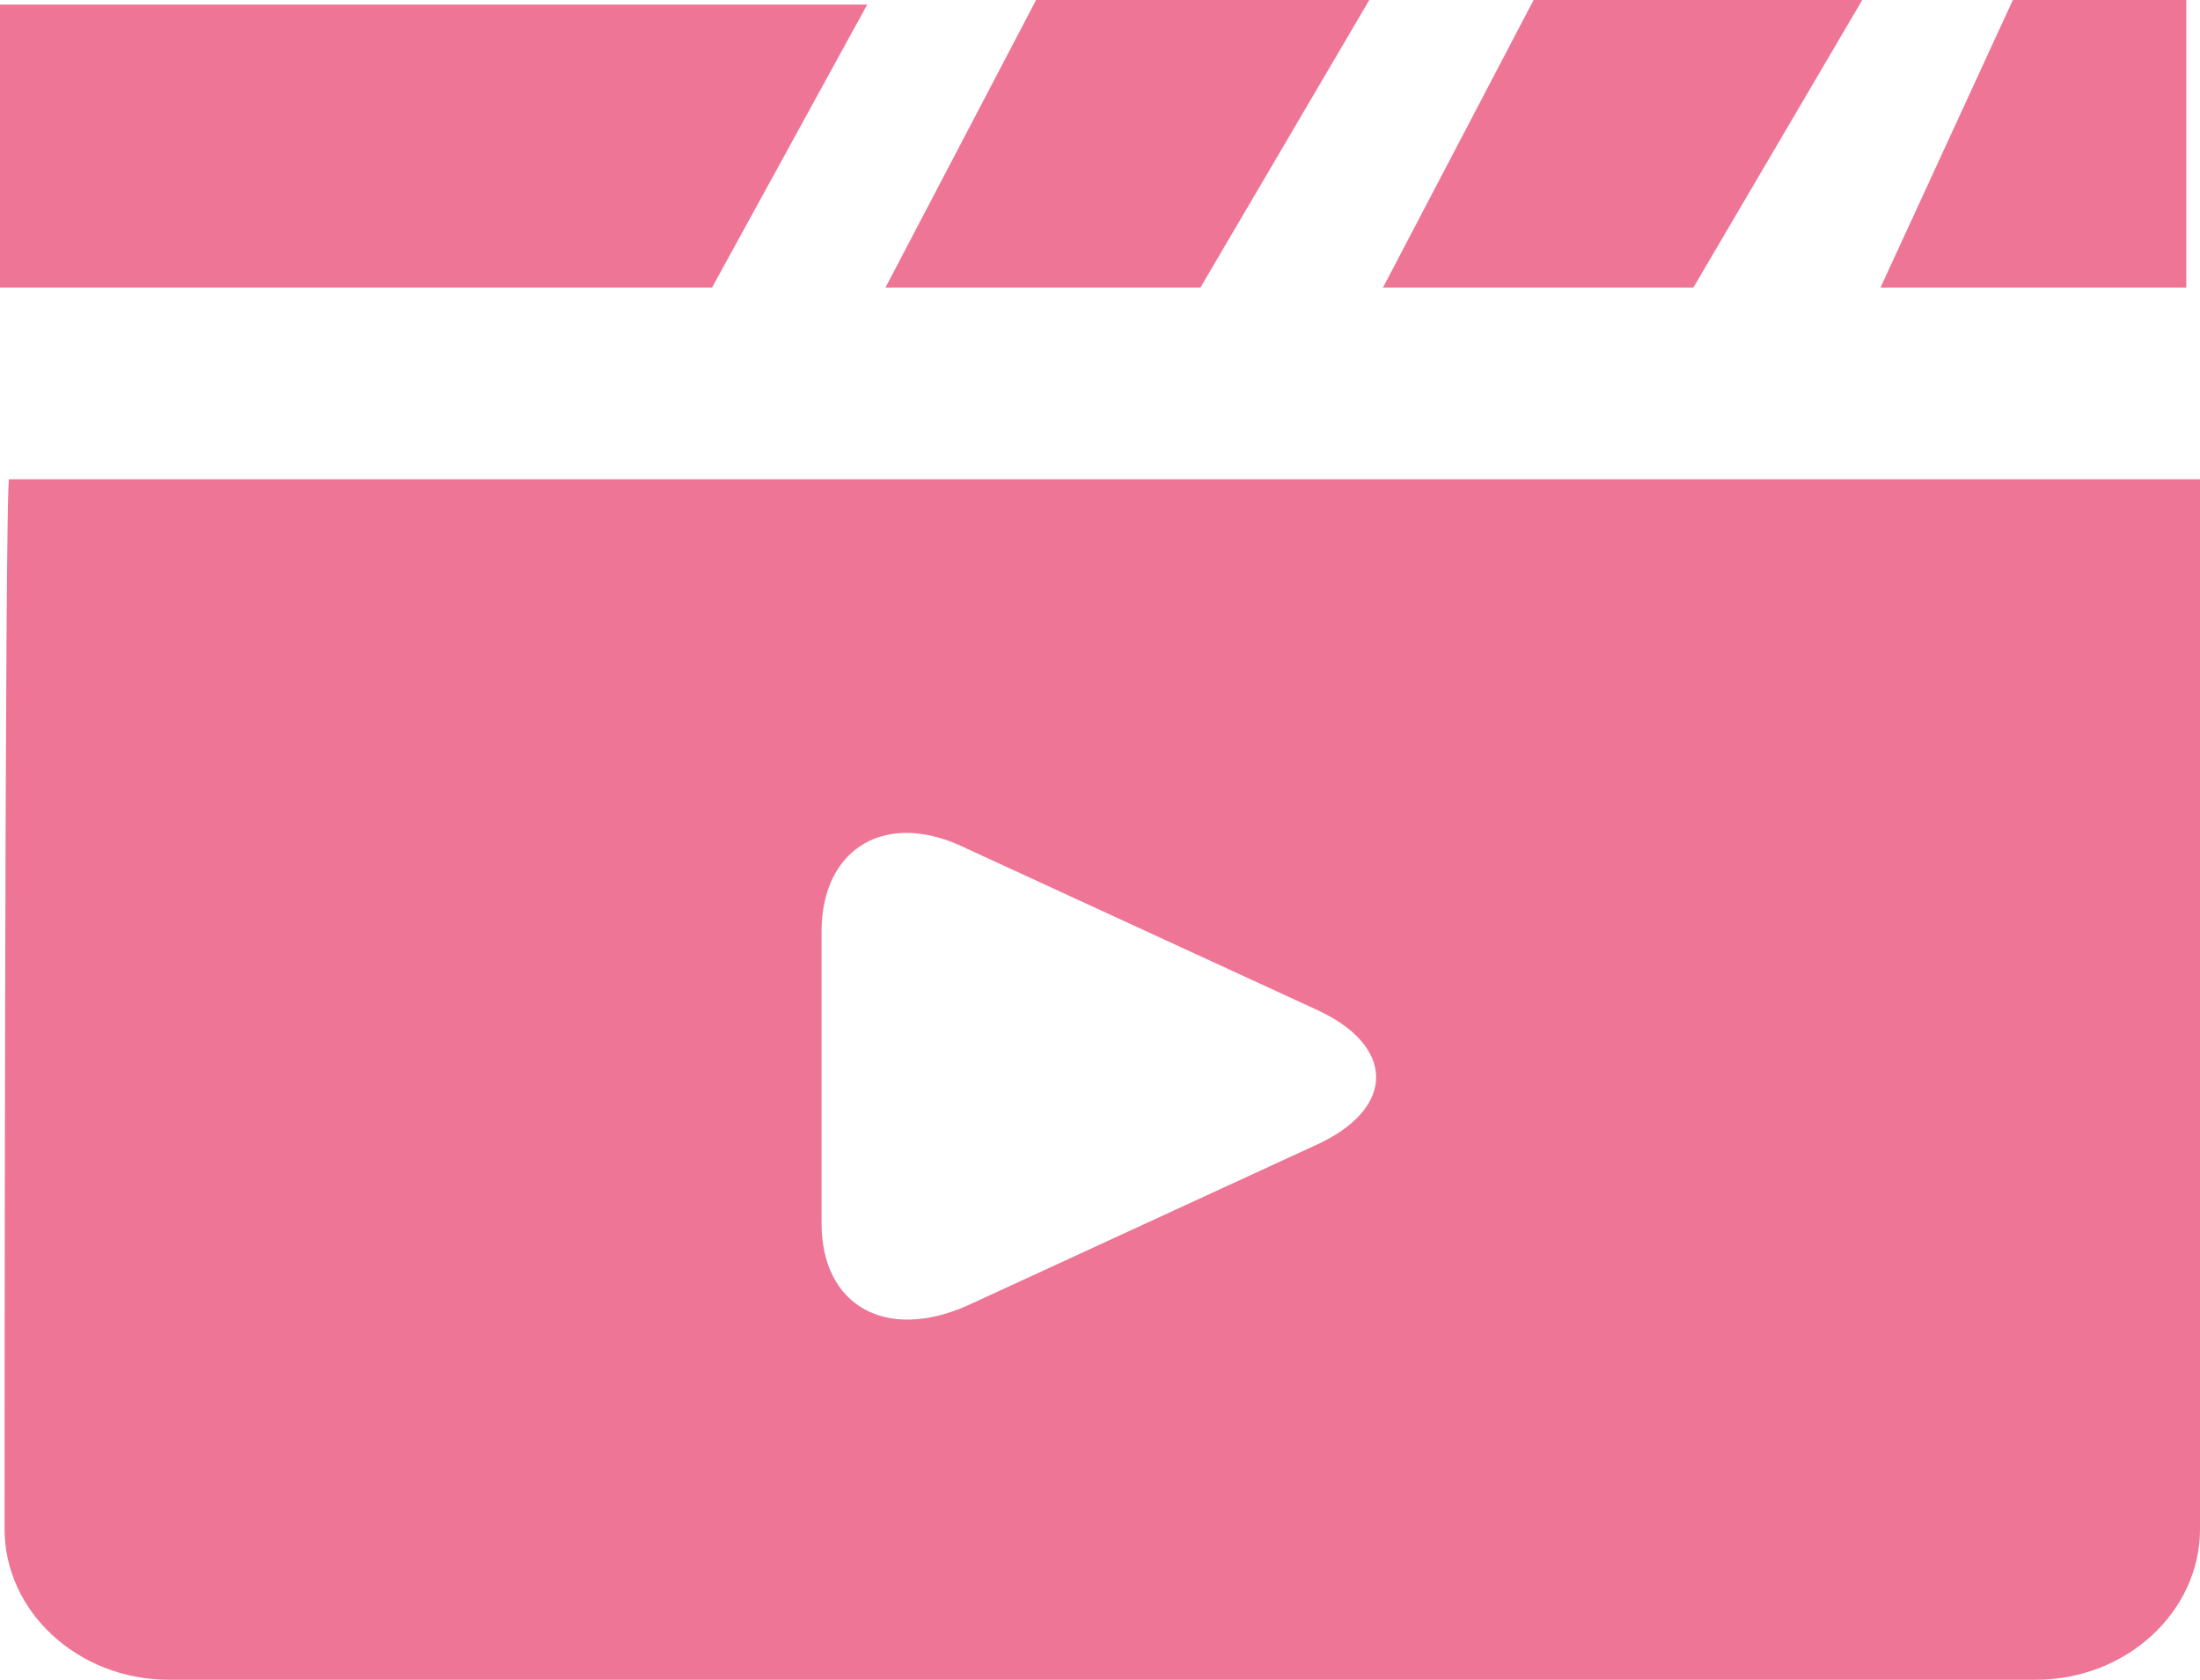
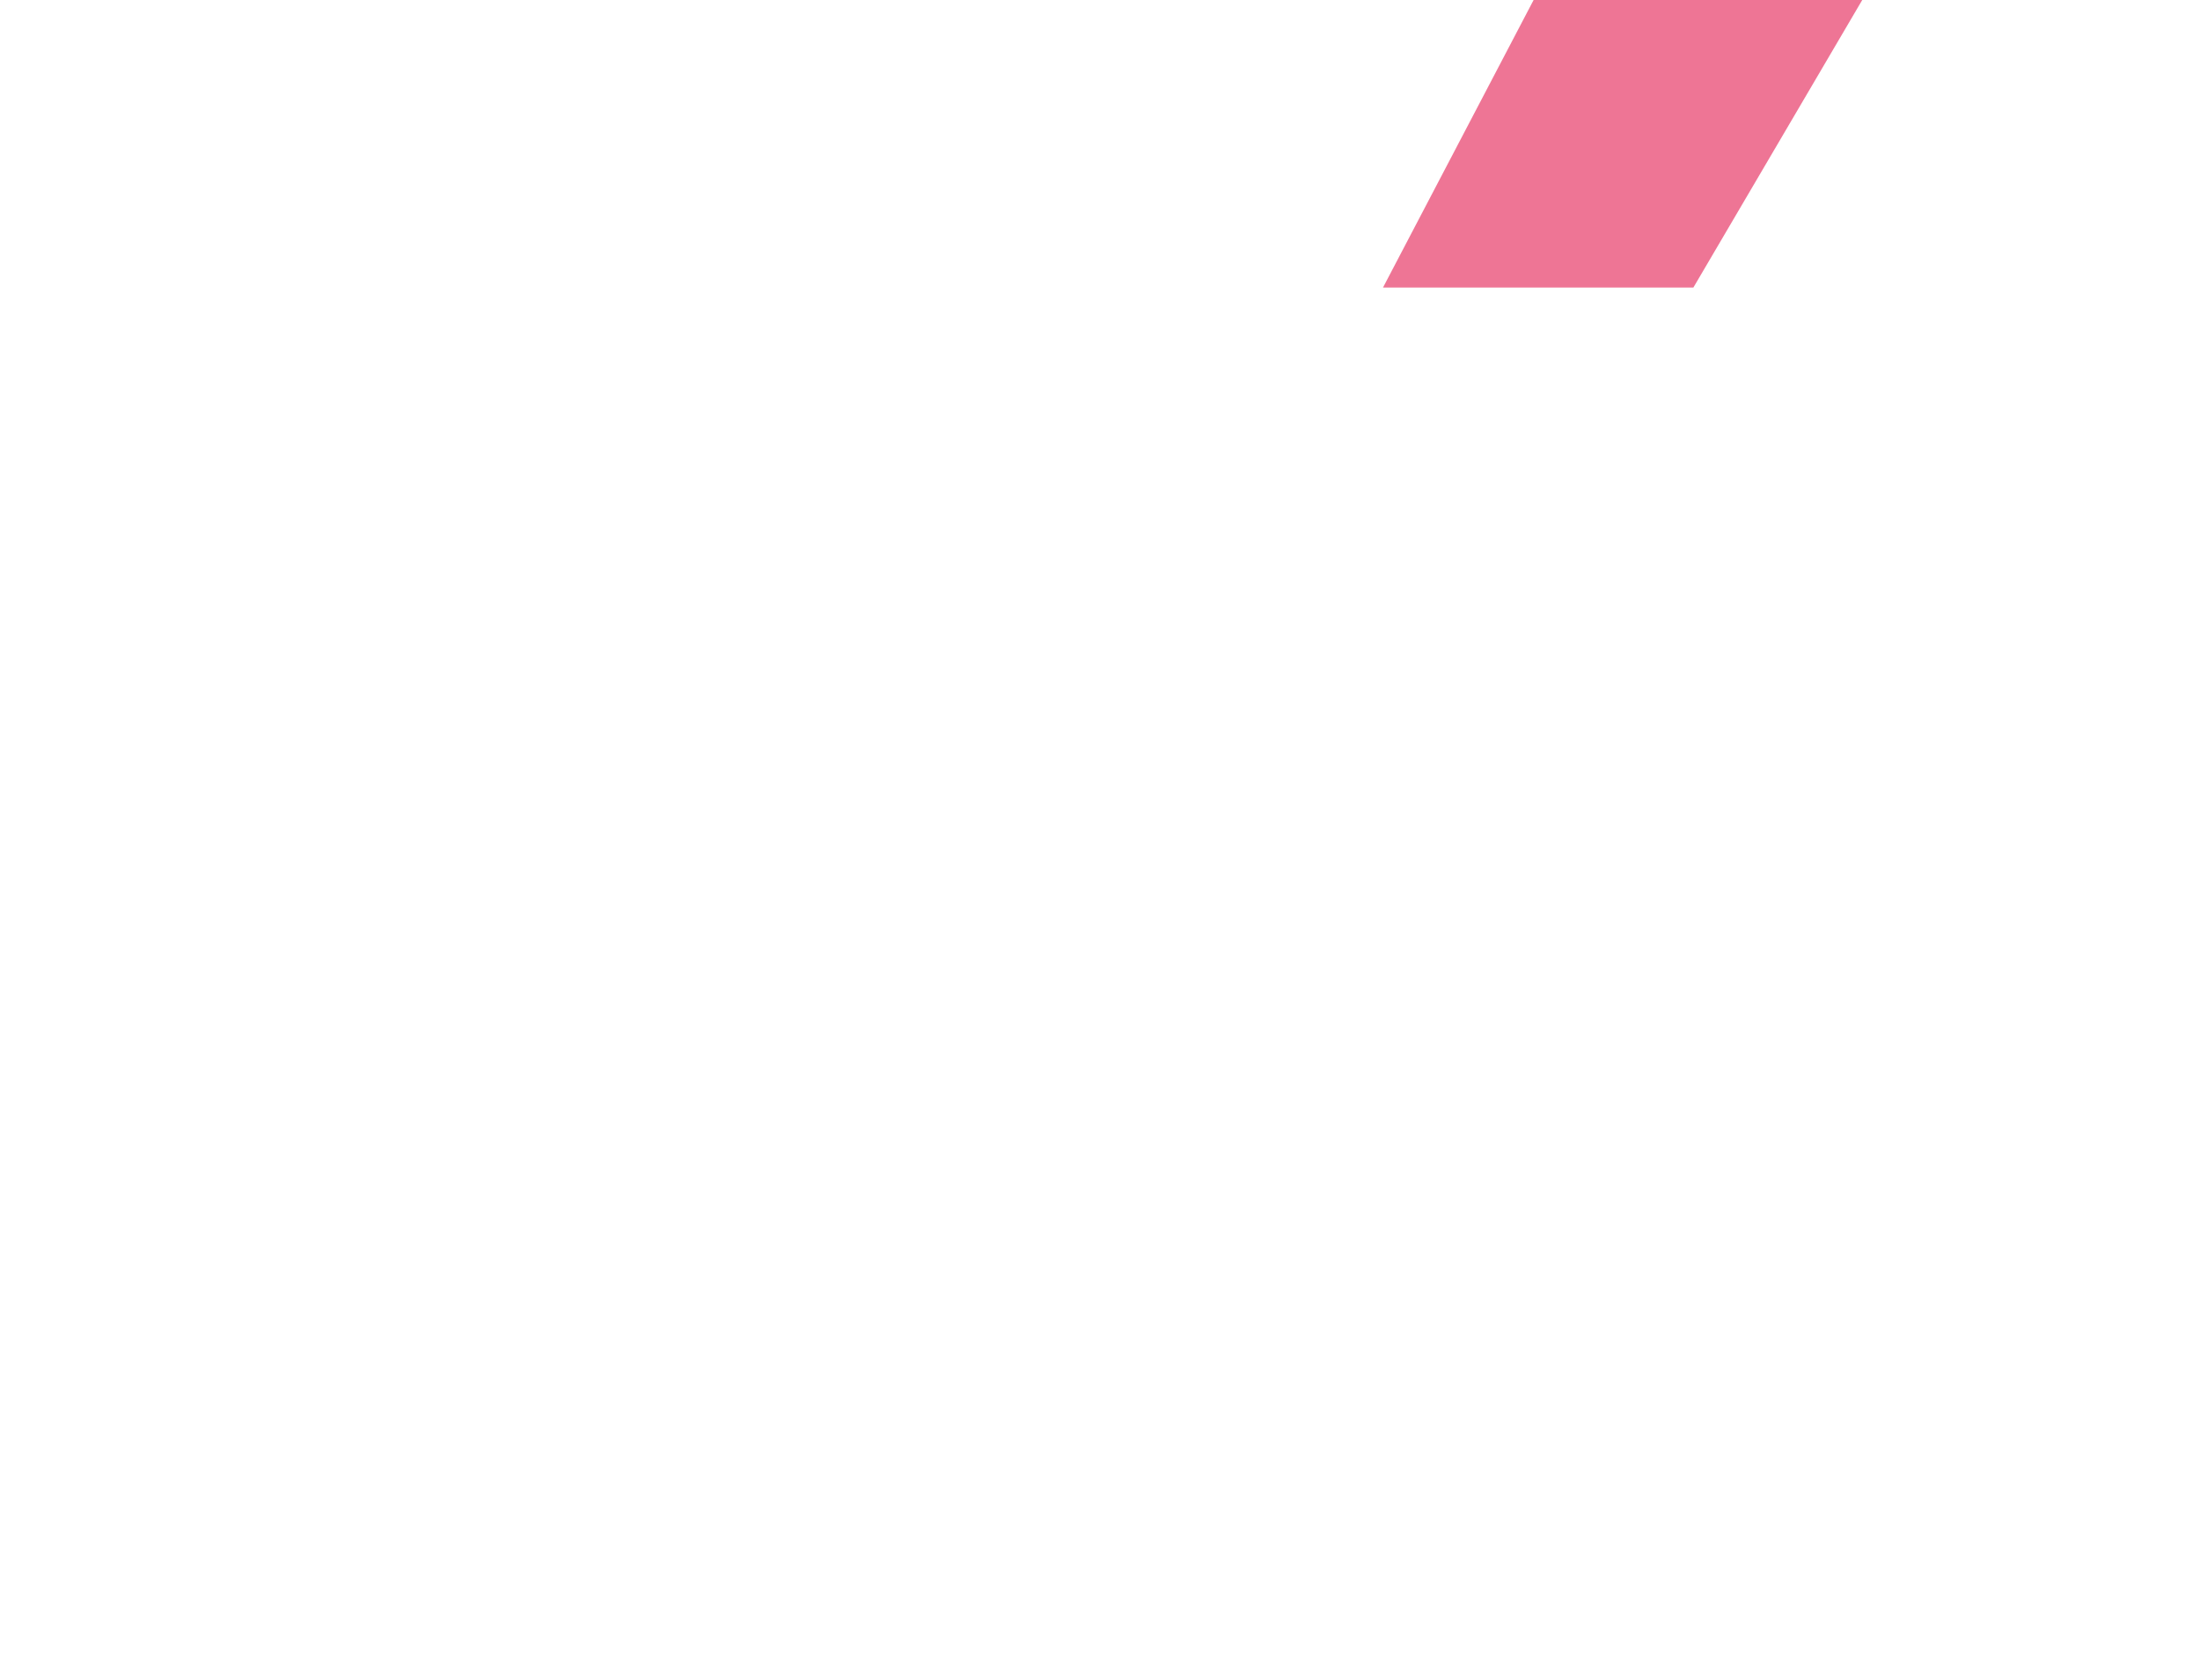
<svg xmlns="http://www.w3.org/2000/svg" fill="#ee7595" height="36.8" preserveAspectRatio="xMidYMid meet" version="1" viewBox="8.0 14.0 48.2 36.8" width="48.2" zoomAndPan="magnify">
  <g id="change1_1">
-     <path d="M38 14L30.7 14 27.4 20.3 34.3 20.3z" fill="inherit" />
-   </g>
+     </g>
  <g id="change1_2">
    <path d="M48.8 14L41.6 14 38.3 20.3 45.1 20.3z" fill="inherit" />
  </g>
  <g id="change1_3">
-     <path d="M55.9 14L52.1 14 49.2 20.3 55.9 20.3z" fill="inherit" />
-   </g>
+     </g>
  <g id="change1_4">
-     <path d="M27 14.1L8 14.1 8 15.9 8 20.3 23.6 20.3z" fill="inherit" />
-   </g>
+     </g>
  <g id="change1_5">
-     <path d="m8.1 47.5c0 1.8 1.6 3.3 3.6 3.3h40.9c2 0 3.6-1.5 3.6-3.3v-23h-48c-0.1-0.1-0.1 23-0.1 23zm17.9-13.1c0-1.8 1.4-2.7 3.2-1.8l7.6 3.5c1.8 0.8 1.8 2.2 0 3l-7.6 3.5c-1.8 0.8-3.2 0-3.2-1.8v-6.4z" fill="inherit" />
-   </g>
+     </g>
</svg>